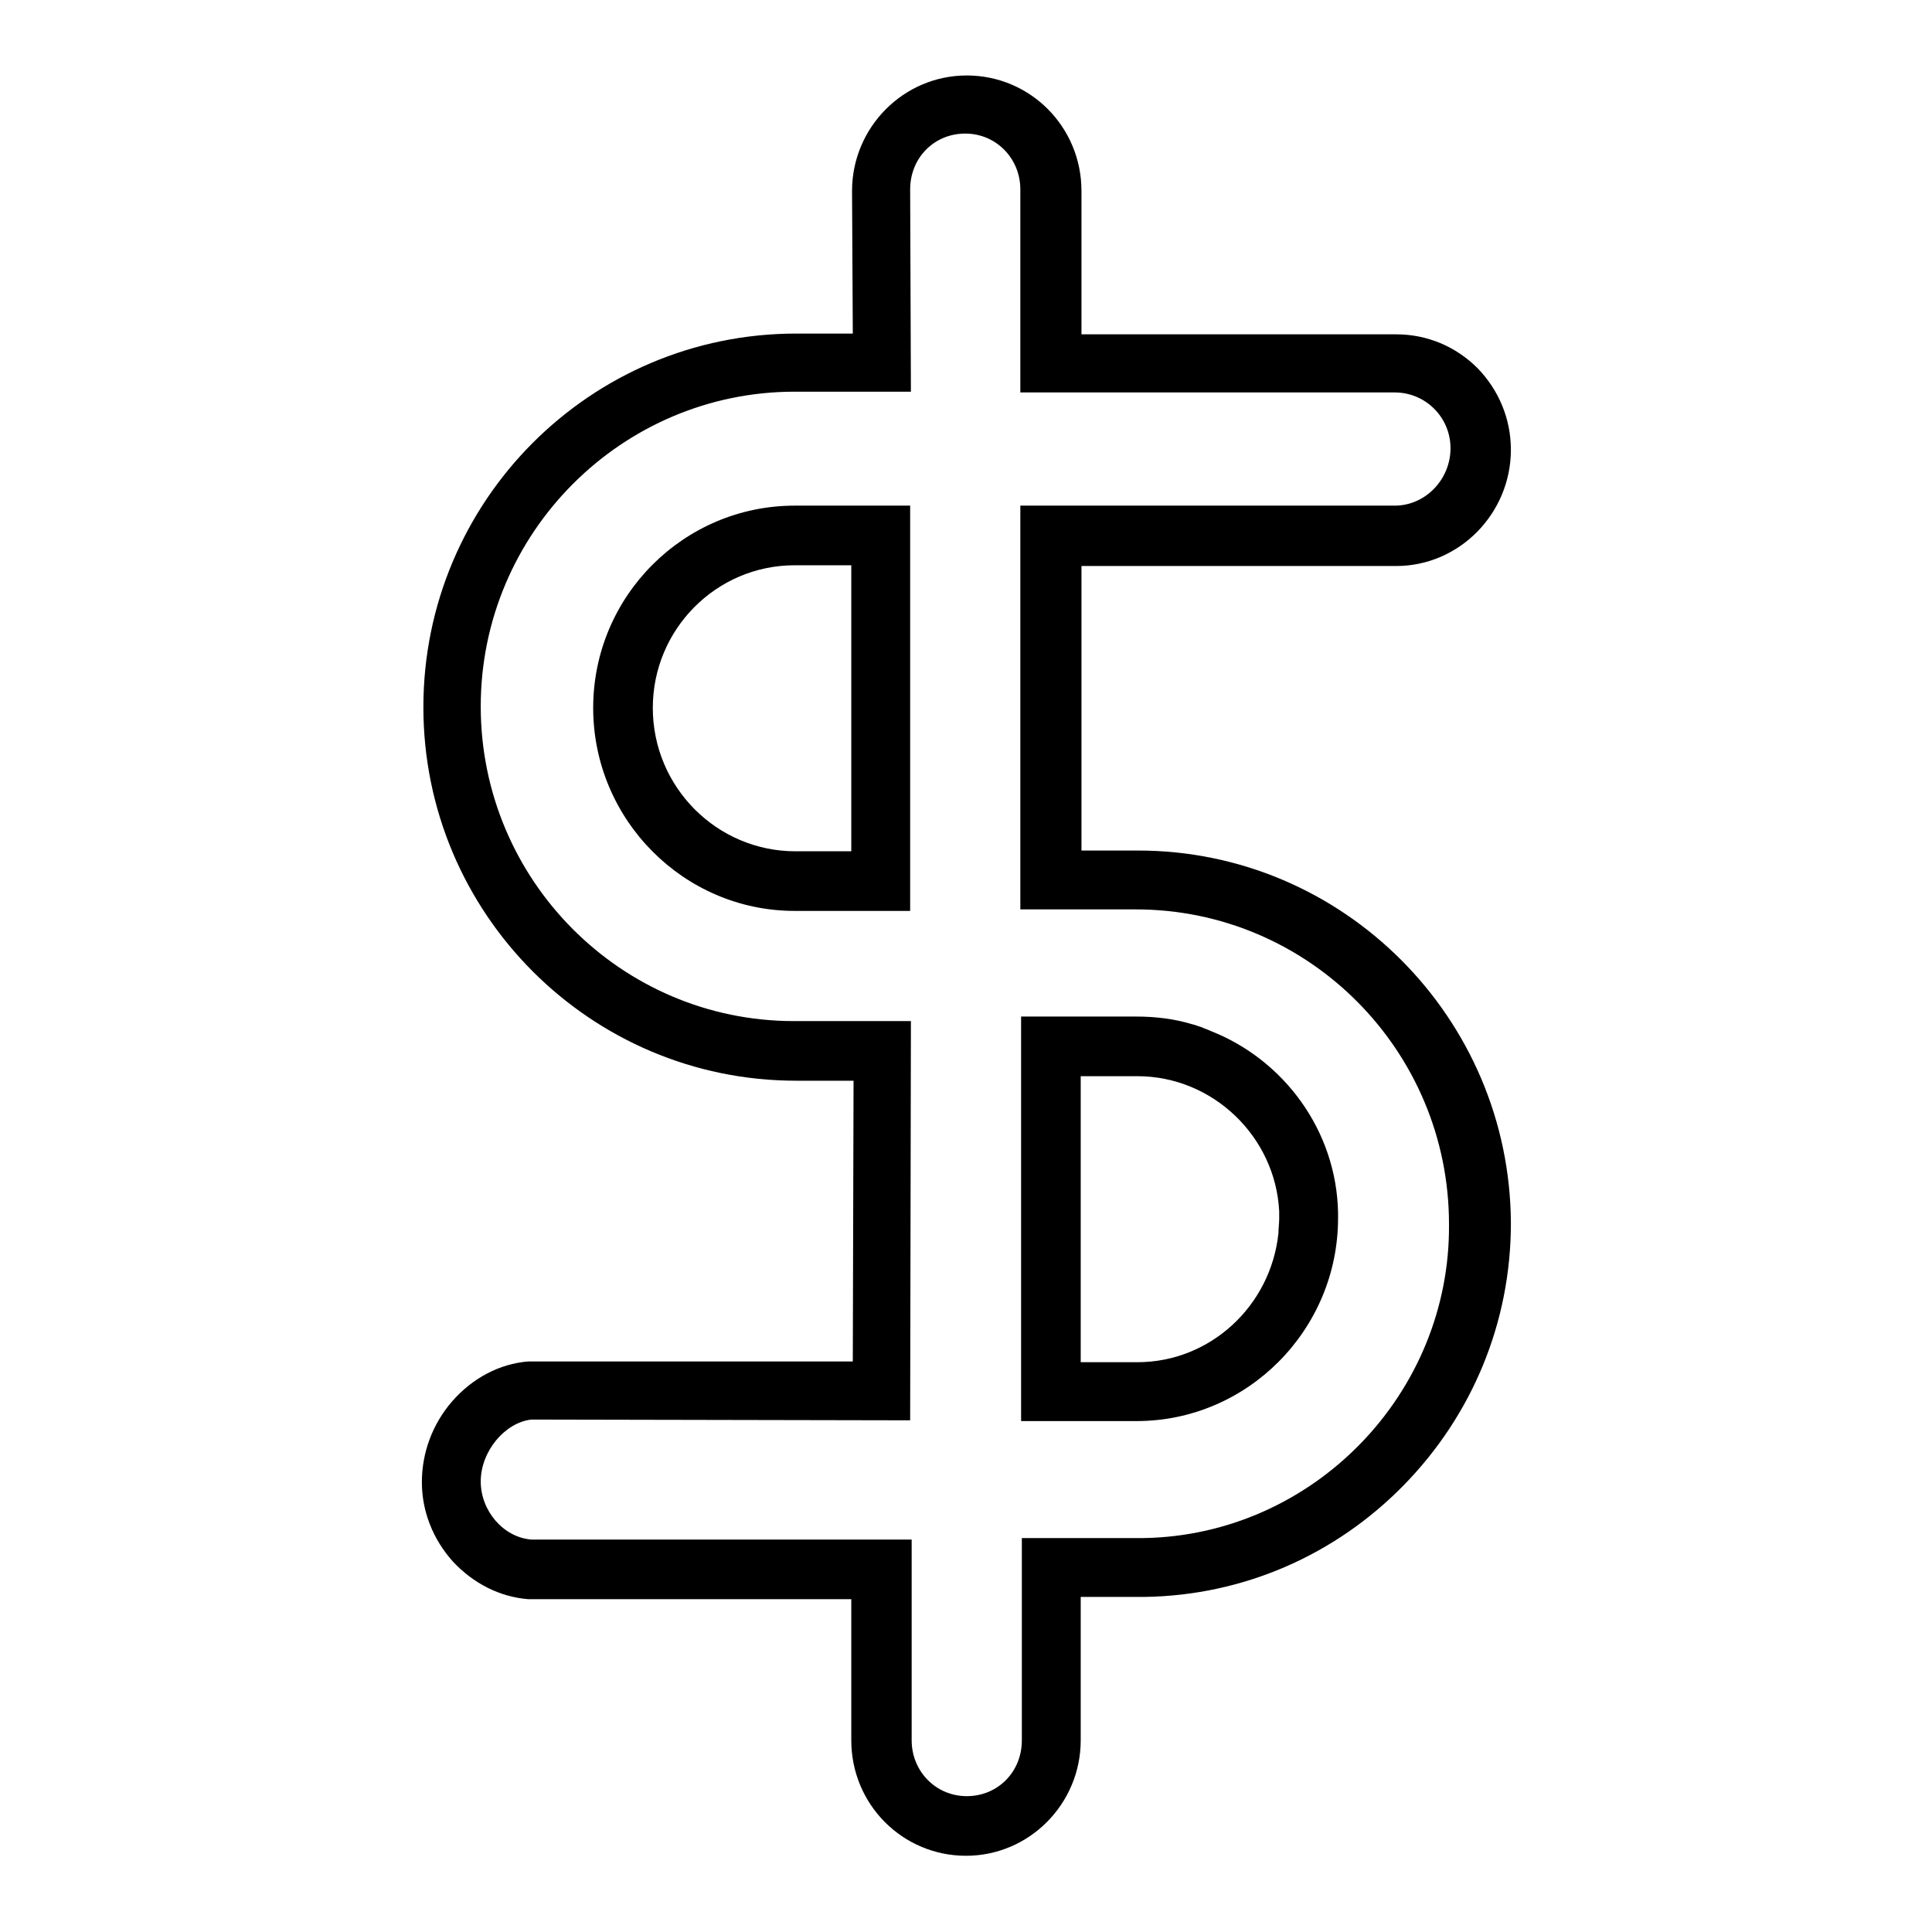
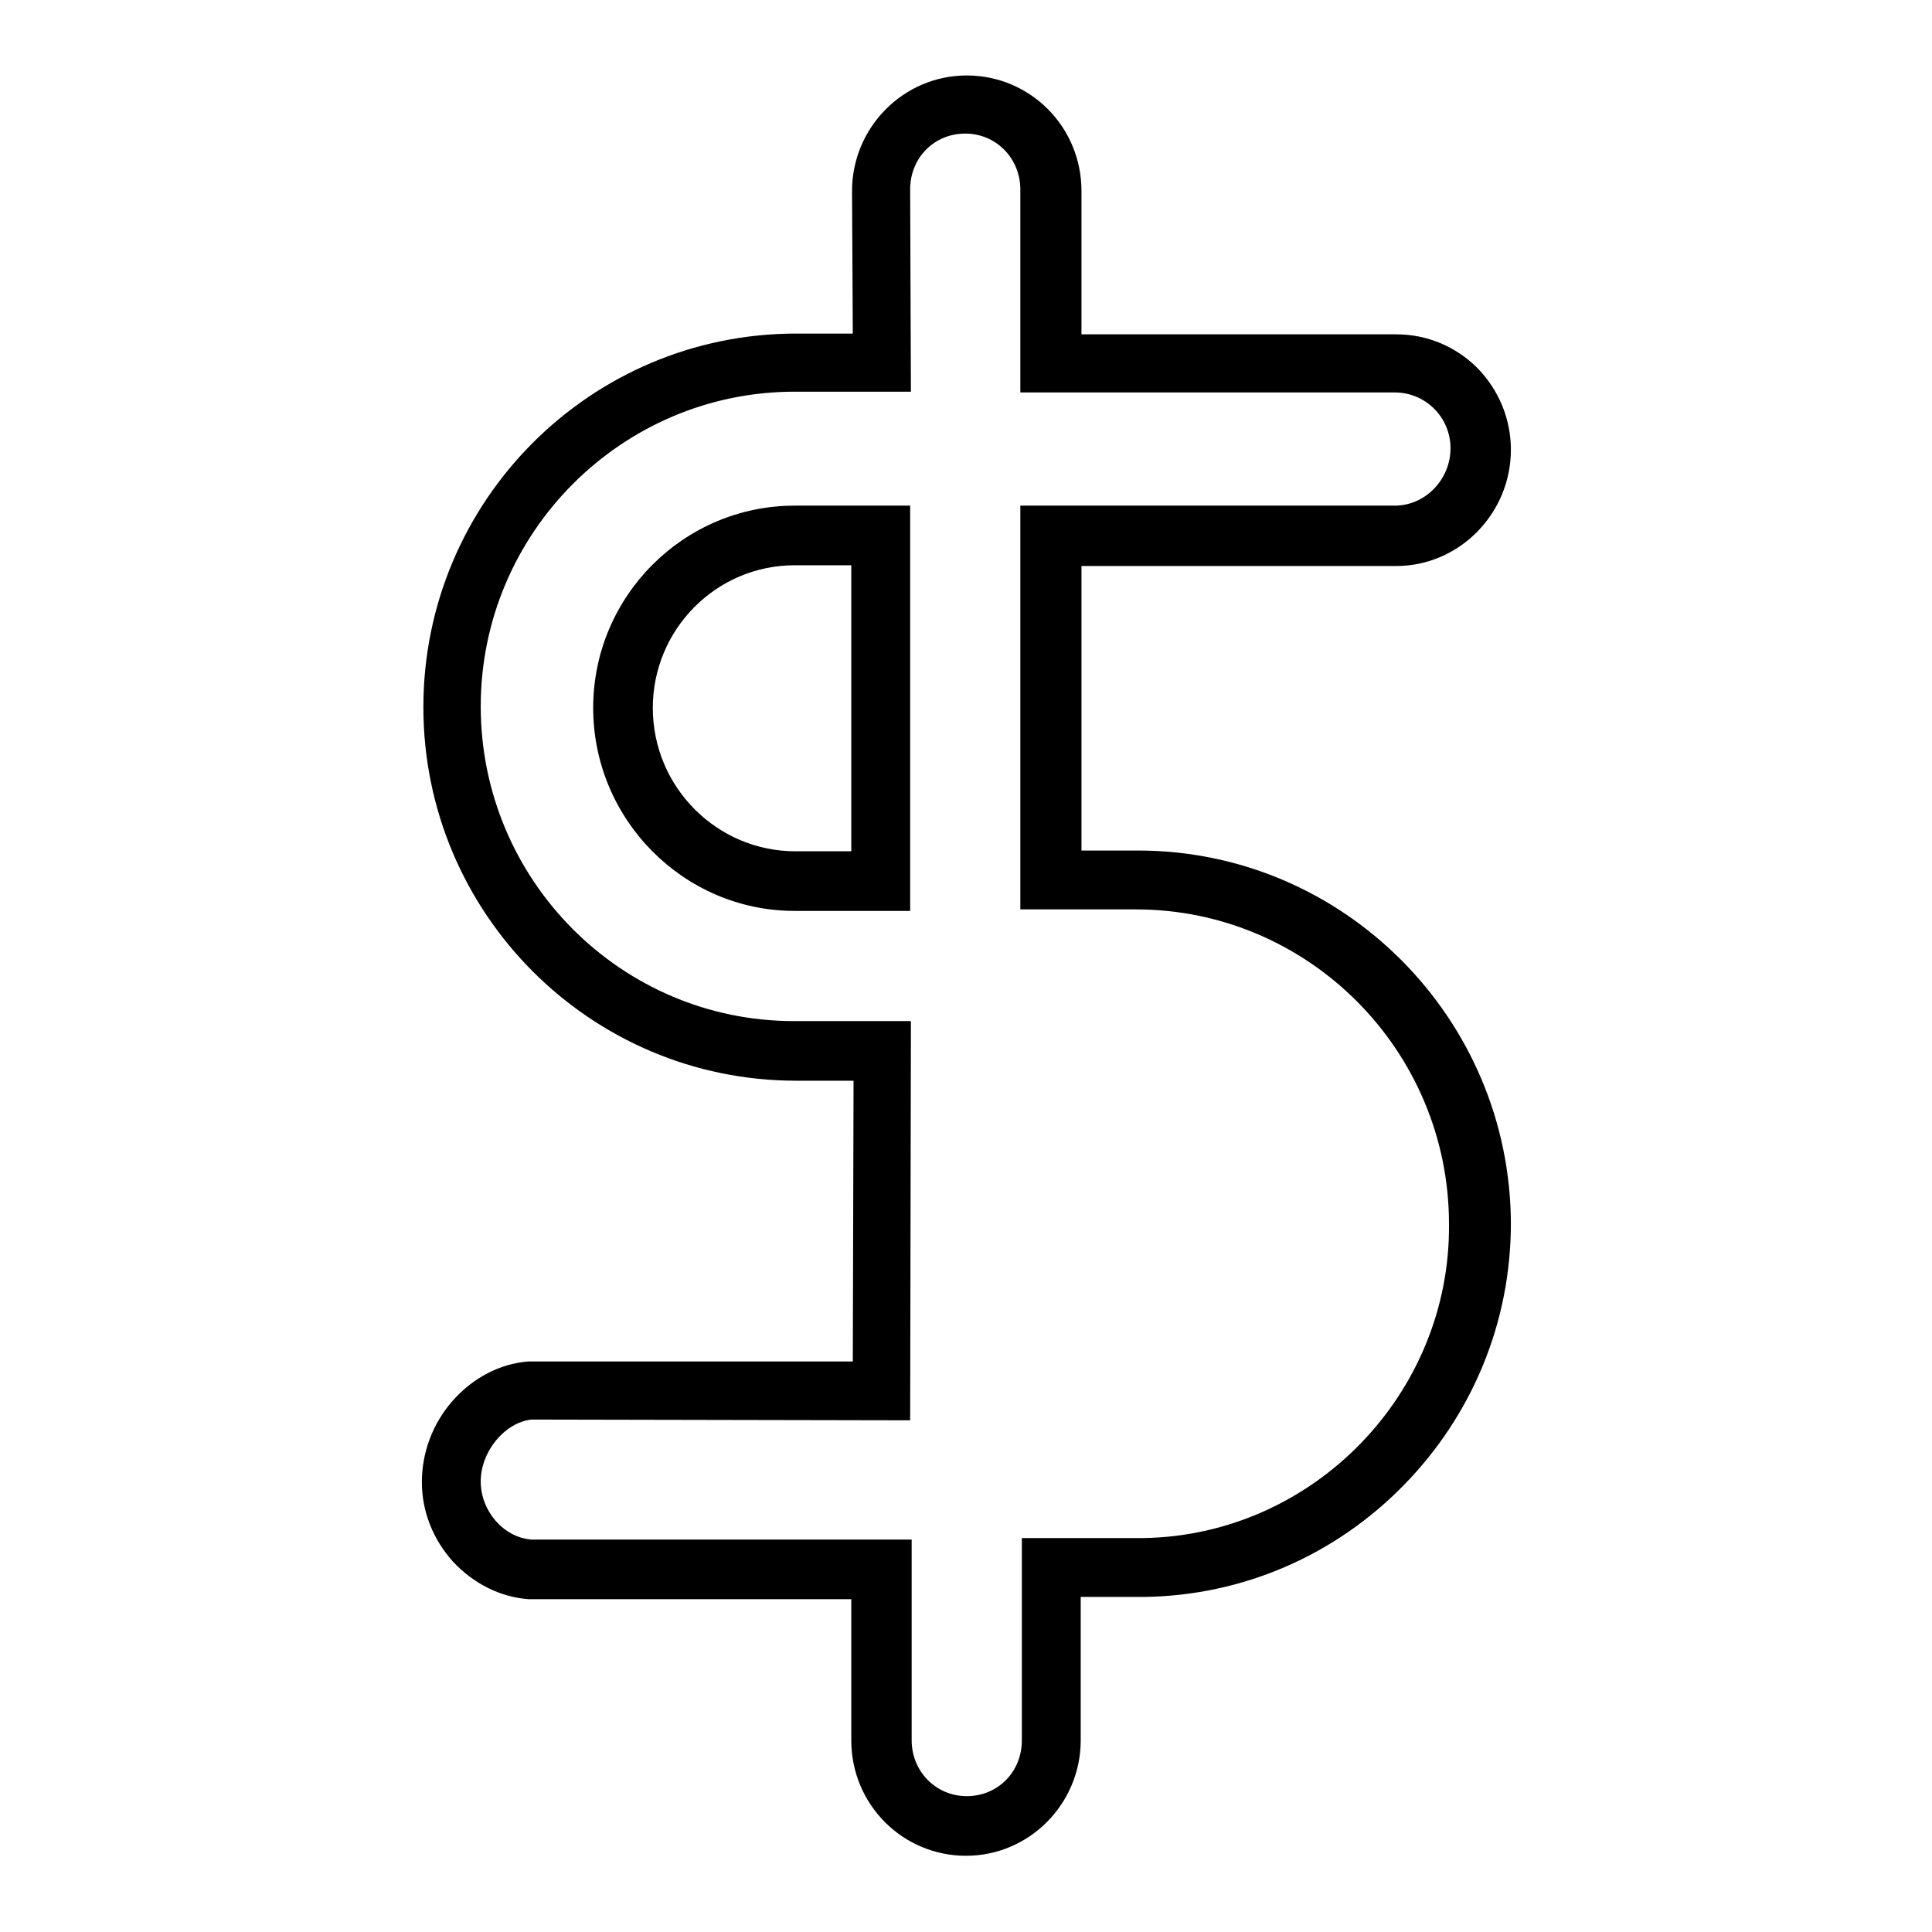
<svg xmlns="http://www.w3.org/2000/svg" version="1.1" x="0px" y="0px" viewBox="0 0 256 256" enable-background="new 0 0 256 256" xml:space="preserve">
  <g>
    <g>
      <path fill="#000000" d="M78.6,93.8c0,14.8,12,26.9,26.7,26.9c0,0,11.4,0,11.4,0h3.9V67h-15.3C90.6,67,78.6,79,78.6,93.8z M112.8,74.9v37.9c-3.3,0-7.4,0-7.4,0c-10.4,0-18.9-8.5-18.9-19c0-10.4,8.4-18.9,18.8-18.9c0,0,0.1,0,0.2,0H112.8z" />
-       <path fill="#000000" d="M160.4,136.6c-0.4-0.2-0.8-0.3-1.2-0.5c-0.4-0.1-0.8-0.3-1.3-0.4c-2.3-0.7-4.8-1-7.3-1h-15.3v53.6h3.9c0,0,11.3,0,11.4,0c14.7,0,26.7-12.1,26.7-26.9c0-0.2,0-0.5,0-0.7C177.1,149.8,170.1,140.4,160.4,136.6z M169.4,163.4c-1,9.6-9,17.1-18.7,17.1l0,0c0,0,0,0,0,0c0,0-0.1,0-0.2,0c0,0-0.1,0-0.2,0c-0.2,0-0.5,0-0.8,0c0,0-0.1,0-0.2,0s-0.2,0-0.3,0c-0.6,0-1.3,0-2,0c0,0,0,0,0,0c-0.9,0-2,0-3,0c-0.3,0-0.5,0-0.8,0v-37.9h7.3c0,0,0.1,0,0.2,0c10,0,18.3,8,18.8,17.9c0,0.3,0,0.6,0,1C169.5,162.1,169.4,162.8,169.4,163.4z" />
      <path fill="#000000" d="M150.8,112.7c-1.3,0-4.7,0-7.5,0V75H185c8.4,0,15.2-7,15.2-15.4c0-4.1-1.6-7.9-4.4-10.8c-2.9-2.9-6.7-4.5-10.8-4.5l-41.7,0v-19c0-8.5-6.8-15.3-15.2-15.3c-8.4,0-15.2,6.9-15.2,15.3l0.1,18.9c-3.3,0-7.5,0-7.5,0c-27.3,0-49.4,22.2-49.4,49.5c0,27.3,22.1,49.5,49.4,49.5c1.2,0,4.8,0,7.6,0l-0.1,37.2l-42.6,0H70c-3.8,0.3-7.4,2.2-10.1,5.3c-2.6,3-4,6.8-4,10.7s1.5,7.6,4.1,10.5c2.7,2.9,6.2,4.7,10,5h0.2h42.6v18.7c0,8.5,6.8,15.3,15.2,15.3c8.4,0,15.2-6.9,15.2-15.3v-19h8.4h0.1c13-0.2,25.2-5.5,34.3-14.8c9.1-9.3,14.2-21.6,14.2-34.7C200.1,134.9,178,112.7,150.8,112.7z M151.6,203.8h-16.2v26.8c0,4.2-3.2,7.4-7.3,7.4c-4.1,0-7.3-3.3-7.3-7.4v-26.6H70.4c-3.7-0.3-6.7-3.8-6.7-7.7c0-4,3.2-7.8,6.7-8.2l50.2,0.1l0.1-52.9h-3.9c0,0-9.4,0-11.6,0c-22.9,0-41.5-18.7-41.5-41.7s18.7-41.7,41.6-41.7h15.4l-0.1-26.8c0-4.2,3.2-7.4,7.3-7.4c4.1,0,7.3,3.3,7.3,7.4v26.9l49.6,0c4.1,0,7.4,3.3,7.4,7.4c0,4.1-3.3,7.6-7.4,7.6h-49.6v53.5h3.9c0,0,9.2,0,11.4,0c22.9,0,41.5,18.7,41.5,41.7C192.2,184.7,174,203.4,151.6,203.8z" />
    </g>
  </g>
</svg>